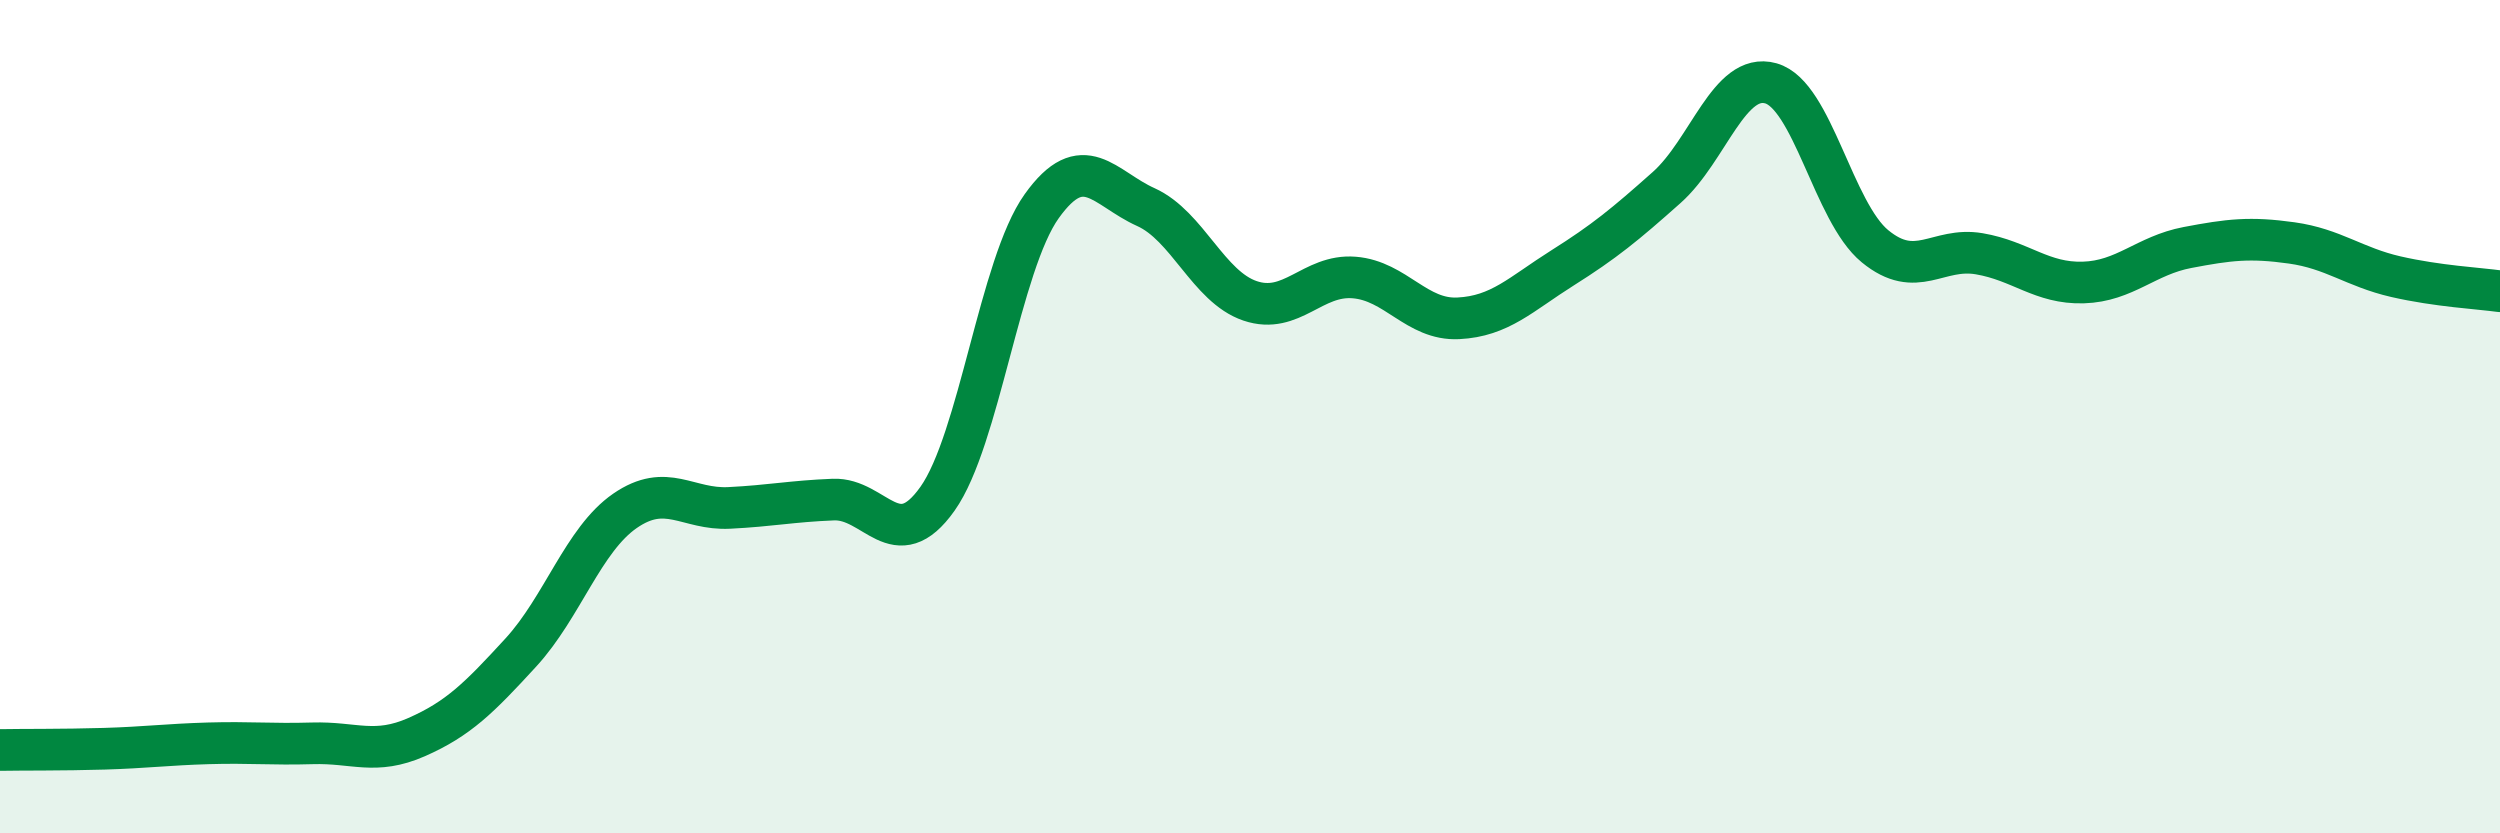
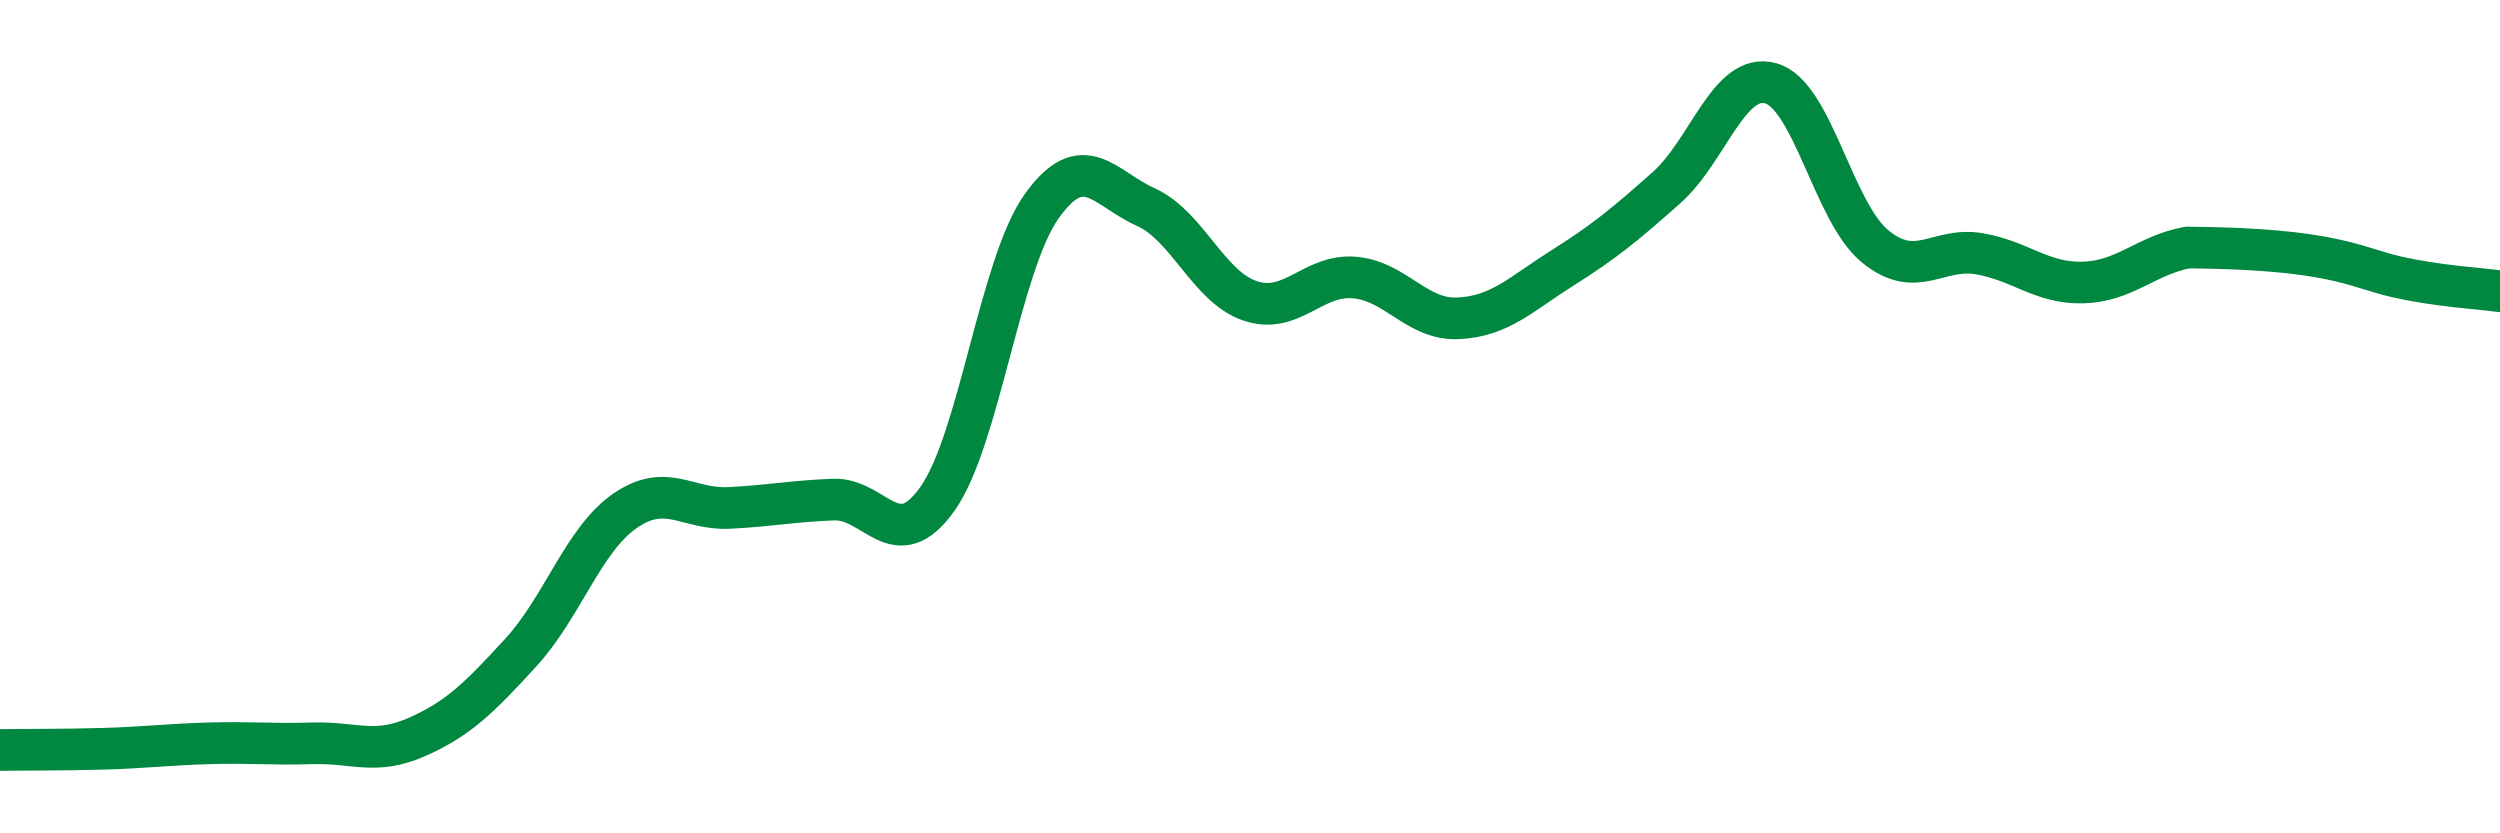
<svg xmlns="http://www.w3.org/2000/svg" width="60" height="20" viewBox="0 0 60 20">
-   <path d="M 0,18 C 0.5,17.99 1.5,18 2.5,17.97 C 3.5,17.94 4,17.87 5,17.84 C 6,17.81 6.5,17.87 7.5,17.84 C 8.5,17.81 9,18.13 10,17.69 C 11,17.25 11.5,16.75 12.5,15.66 C 13.5,14.57 14,12.95 15,12.26 C 16,11.57 16.5,12.24 17.5,12.19 C 18.5,12.14 19,12.03 20,11.99 C 21,11.95 21.5,13.38 22.5,11.97 C 23.5,10.56 24,6.35 25,4.95 C 26,3.55 26.5,4.52 27.5,4.97 C 28.5,5.42 29,6.88 30,7.22 C 31,7.56 31.5,6.58 32.5,6.66 C 33.5,6.74 34,7.69 35,7.64 C 36,7.59 36.5,7.06 37.5,6.43 C 38.5,5.8 39,5.39 40,4.5 C 41,3.61 41.5,1.72 42.5,2 C 43.5,2.28 44,5.09 45,5.91 C 46,6.73 46.5,5.92 47.5,6.09 C 48.5,6.26 49,6.81 50,6.78 C 51,6.75 51.5,6.13 52.5,5.94 C 53.5,5.75 54,5.69 55,5.83 C 56,5.97 56.5,6.41 57.5,6.64 C 58.5,6.87 59.5,6.92 60,6.99L60 20L0 20Z" fill="#008740" opacity="0.1" stroke-linecap="round" stroke-linejoin="round" />
-   <path d="M 0,18 C 0.5,17.99 1.5,18 2.5,17.97 C 3.5,17.94 4,17.87 5,17.84 C 6,17.81 6.5,17.87 7.5,17.84 C 8.5,17.81 9,18.13 10,17.69 C 11,17.25 11.5,16.75 12.5,15.66 C 13.5,14.57 14,12.95 15,12.26 C 16,11.57 16.5,12.24 17.5,12.19 C 18.5,12.14 19,12.03 20,11.99 C 21,11.95 21.5,13.38 22.5,11.97 C 23.5,10.56 24,6.35 25,4.95 C 26,3.55 26.5,4.52 27.5,4.97 C 28.5,5.42 29,6.88 30,7.22 C 31,7.56 31.5,6.58 32.5,6.66 C 33.5,6.74 34,7.69 35,7.64 C 36,7.59 36.5,7.06 37.5,6.43 C 38.5,5.8 39,5.39 40,4.5 C 41,3.61 41.5,1.72 42.5,2 C 43.5,2.28 44,5.09 45,5.91 C 46,6.73 46.5,5.92 47.5,6.09 C 48.5,6.26 49,6.81 50,6.78 C 51,6.75 51.5,6.13 52.5,5.94 C 53.5,5.75 54,5.69 55,5.83 C 56,5.97 56.5,6.41 57.5,6.64 C 58.5,6.87 59.5,6.92 60,6.99" stroke="#008740" stroke-width="1" fill="none" stroke-linecap="round" stroke-linejoin="round" />
+   <path d="M 0,18 C 0.5,17.99 1.5,18 2.5,17.97 C 3.5,17.94 4,17.87 5,17.84 C 6,17.81 6.5,17.87 7.5,17.84 C 8.5,17.81 9,18.13 10,17.69 C 11,17.25 11.5,16.75 12.5,15.66 C 13.5,14.57 14,12.95 15,12.26 C 16,11.57 16.5,12.24 17.5,12.19 C 18.5,12.14 19,12.03 20,11.99 C 21,11.95 21.5,13.38 22.5,11.97 C 23.5,10.56 24,6.35 25,4.95 C 26,3.55 26.5,4.52 27.5,4.97 C 28.5,5.42 29,6.88 30,7.22 C 31,7.56 31.5,6.58 32.5,6.66 C 33.5,6.74 34,7.69 35,7.64 C 36,7.59 36.5,7.06 37.5,6.43 C 38.5,5.8 39,5.39 40,4.5 C 41,3.61 41.5,1.72 42.5,2 C 43.5,2.28 44,5.09 45,5.91 C 46,6.73 46.5,5.92 47.5,6.09 C 48.5,6.26 49,6.81 50,6.78 C 51,6.75 51.5,6.13 52.5,5.94 C 56,5.97 56.5,6.41 57.5,6.64 C 58.5,6.87 59.5,6.92 60,6.99" stroke="#008740" stroke-width="1" fill="none" stroke-linecap="round" stroke-linejoin="round" />
</svg>